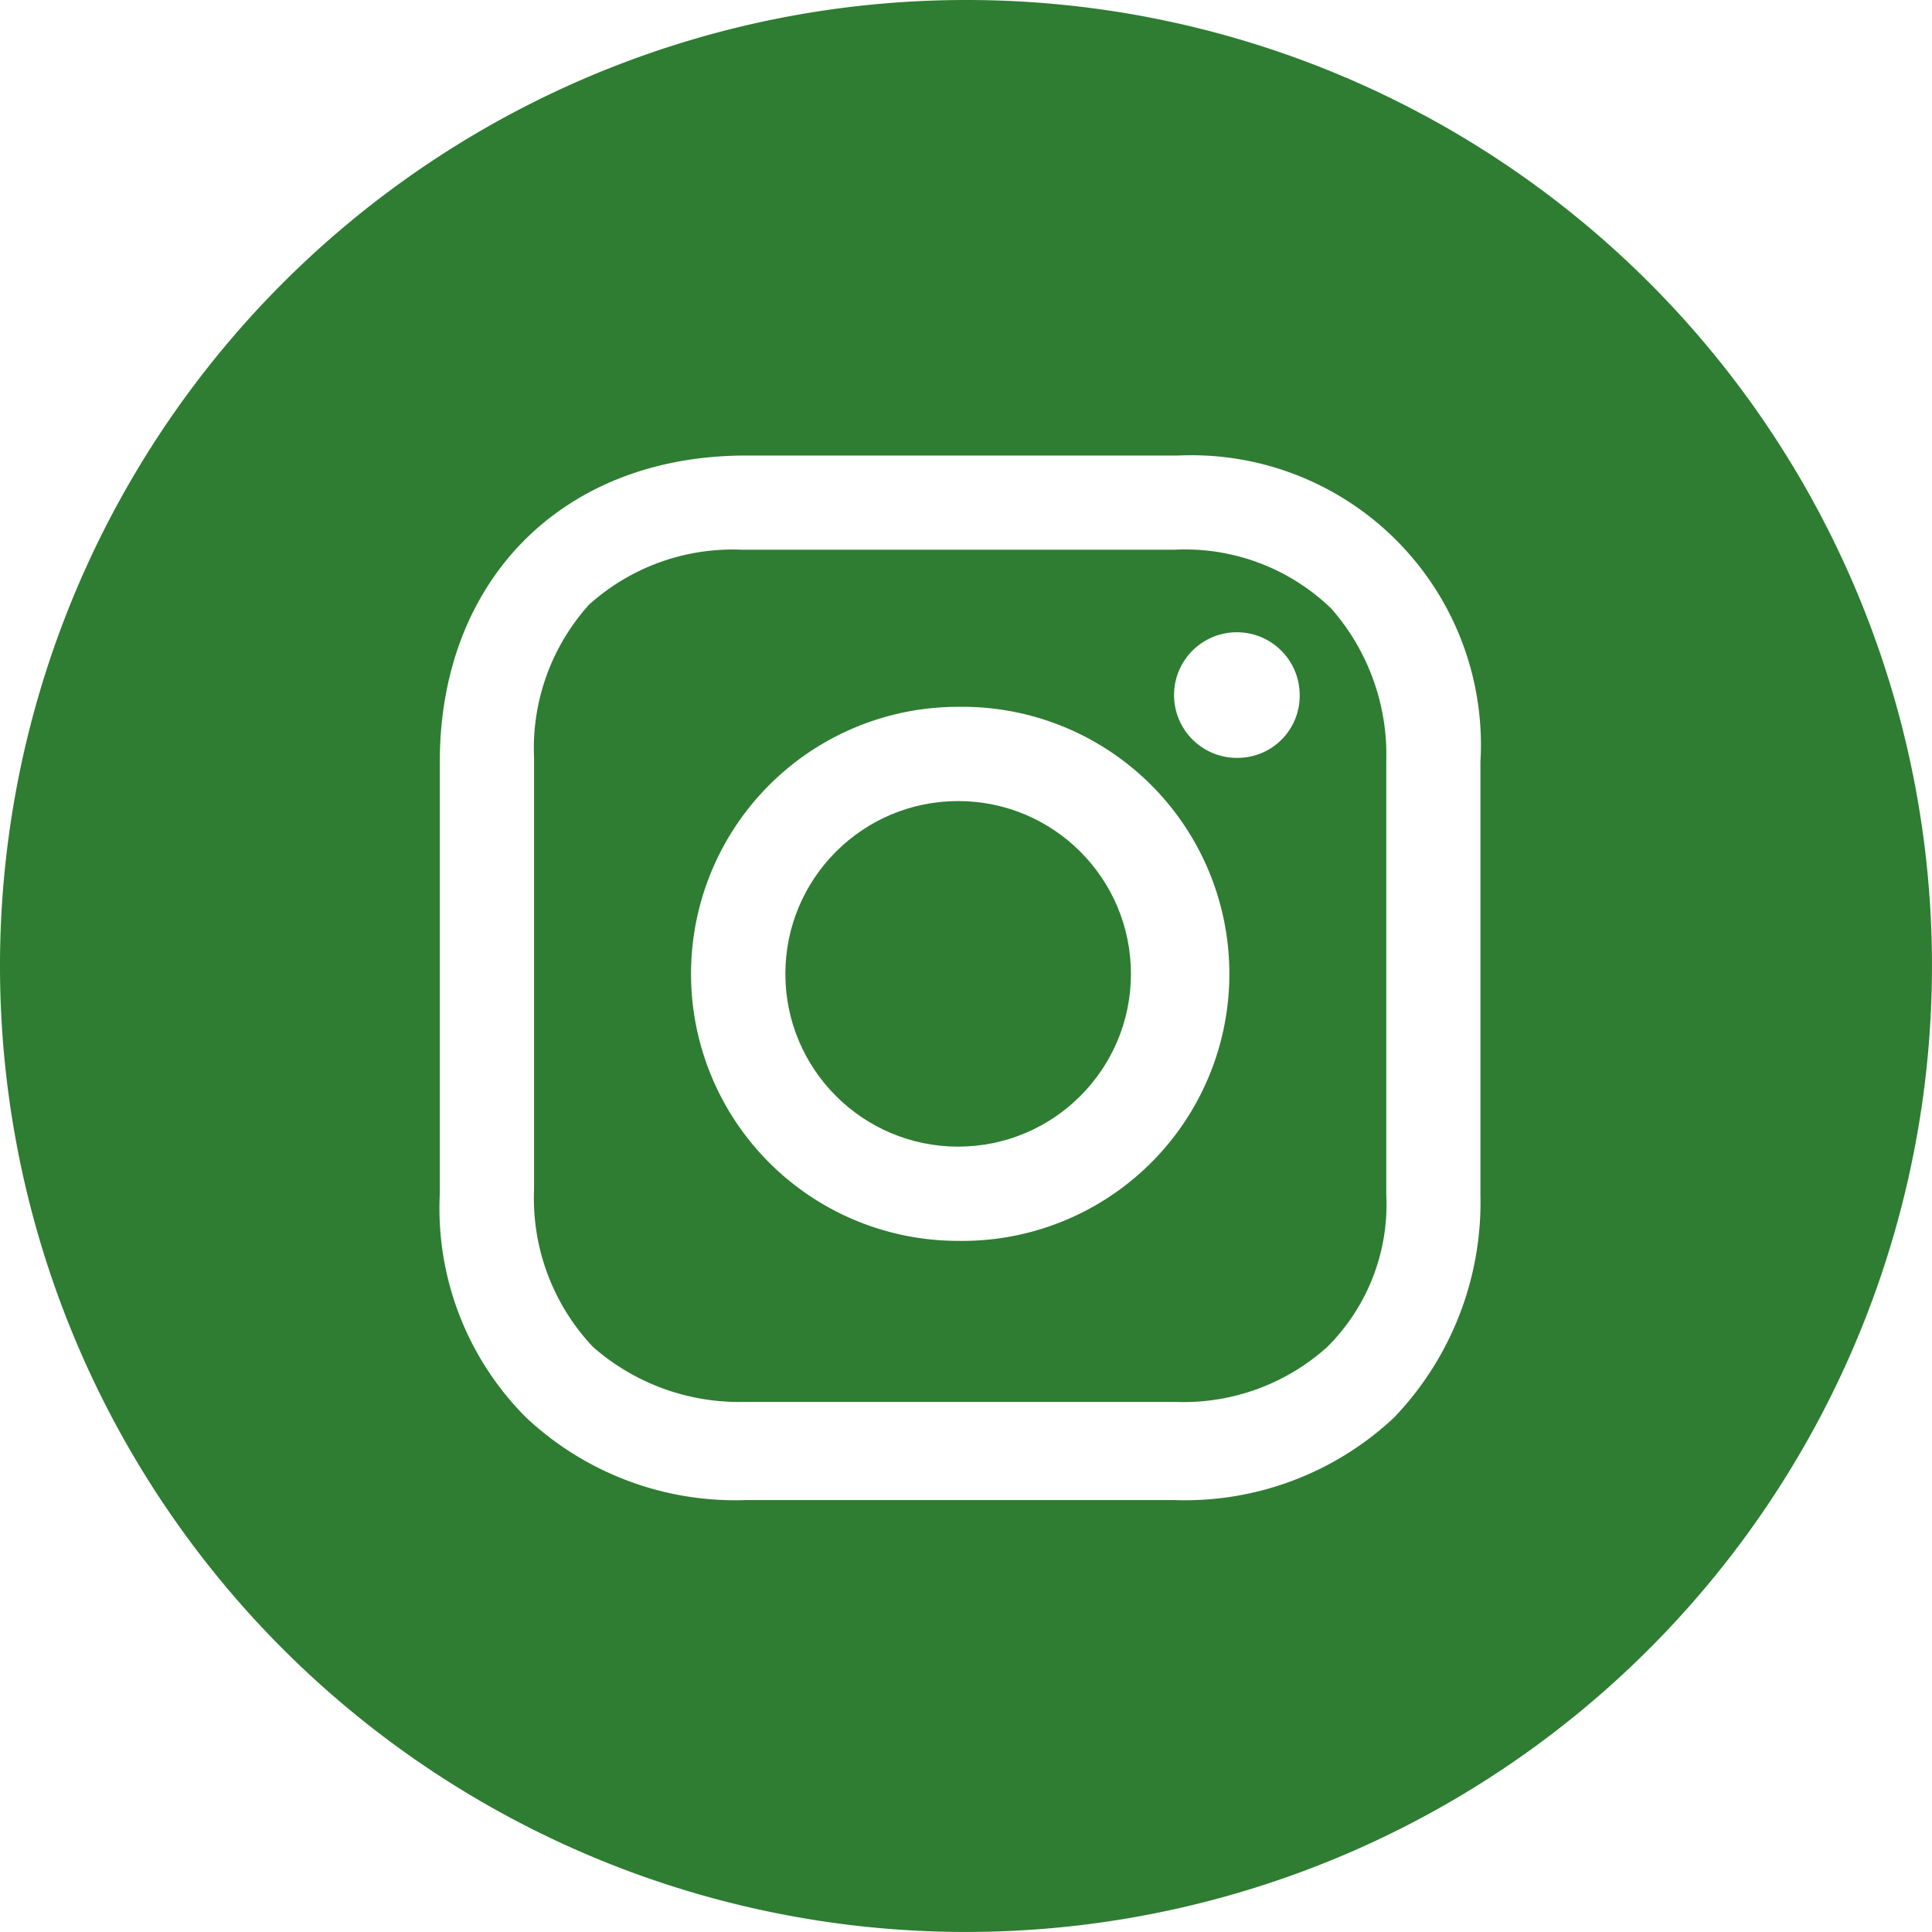
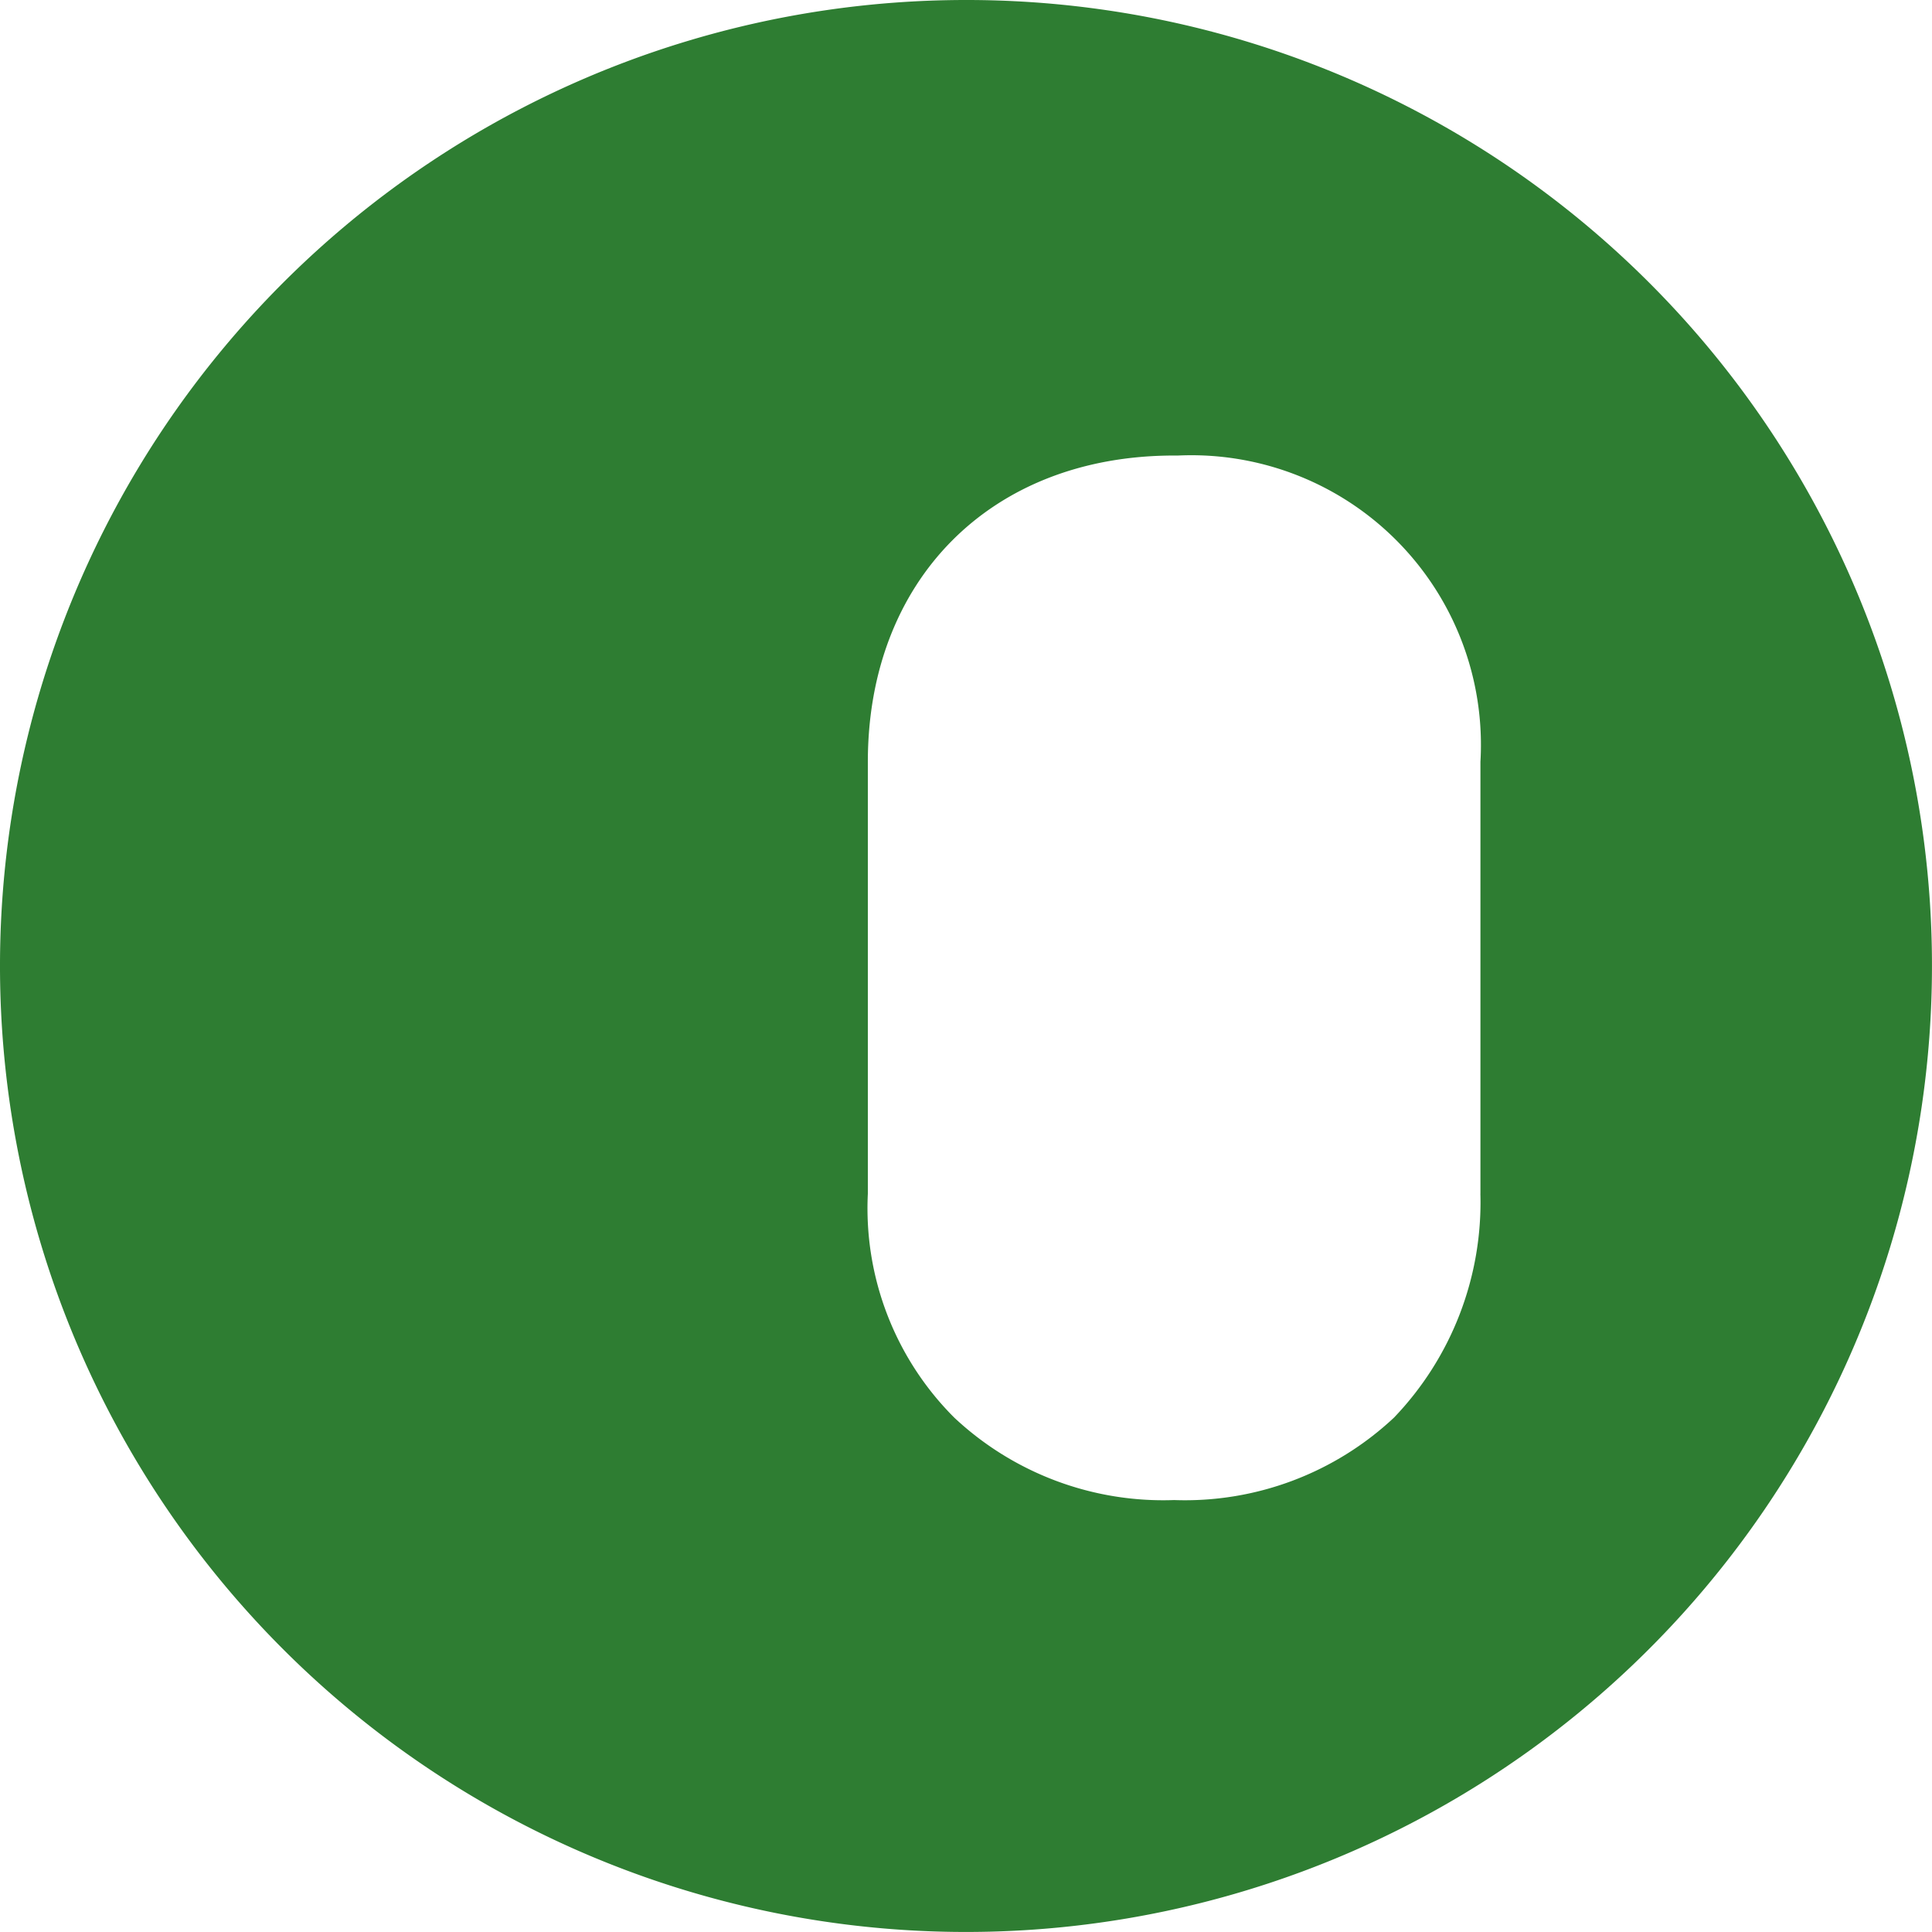
<svg xmlns="http://www.w3.org/2000/svg" id="iconfinder_38-instagram_1161954" width="56.501" height="56.5" viewBox="0 0 56.501 56.5">
  <defs>
    <style>
      .cls-1 {
        fill: #2E7D32;
      }
    </style>
  </defs>
-   <circle id="Elipse_118" data-name="Elipse 118" class="cls-1" cx="5.053" cy="5.053" r="5.053" transform="translate(22.968 23.427)" />
-   <path id="Caminho_3438" data-name="Caminho 3438" class="cls-1" d="M36.019,19.2H23.386a6.276,6.276,0,0,0-4.479,1.608A6.276,6.276,0,0,0,17.3,25.286V37.919a6.33,6.33,0,0,0,1.723,4.594A6.474,6.474,0,0,0,23.5,44.12H36.019A6.276,6.276,0,0,0,40.5,42.512a5.883,5.883,0,0,0,1.723-4.479V25.4a6.474,6.474,0,0,0-1.608-4.479A6.149,6.149,0,0,0,36.019,19.2ZM29.7,39.412a7.809,7.809,0,1,1,0-15.618,7.81,7.81,0,1,1,0,15.618Zm8.154-14.125a1.837,1.837,0,1,1,1.837-1.837A1.814,1.814,0,0,1,37.856,25.286Z" transform="translate(-1.682 -3.123)" />
-   <path id="Caminho_3439" data-name="Caminho 3439" class="cls-1" d="M31.95,5.2A28.25,28.25,0,1,0,60.2,33.45,28.23,28.23,0,0,0,31.95,5.2ZM46.994,40.111a9.1,9.1,0,0,1-2.526,6.546,8.937,8.937,0,0,1-6.431,2.412H25.519a8.937,8.937,0,0,1-6.431-2.412,8.652,8.652,0,0,1-2.526-6.546V27.479c0-5.283,3.56-8.957,8.957-8.957H38.152a8.469,8.469,0,0,1,8.843,8.957V40.111Z" transform="translate(-3.7 -5.2)" />
+   <path id="Caminho_3439" data-name="Caminho 3439" class="cls-1" d="M31.95,5.2A28.25,28.25,0,1,0,60.2,33.45,28.23,28.23,0,0,0,31.95,5.2ZM46.994,40.111a9.1,9.1,0,0,1-2.526,6.546,8.937,8.937,0,0,1-6.431,2.412a8.937,8.937,0,0,1-6.431-2.412,8.652,8.652,0,0,1-2.526-6.546V27.479c0-5.283,3.56-8.957,8.957-8.957H38.152a8.469,8.469,0,0,1,8.843,8.957V40.111Z" transform="translate(-3.7 -5.2)" />
</svg>